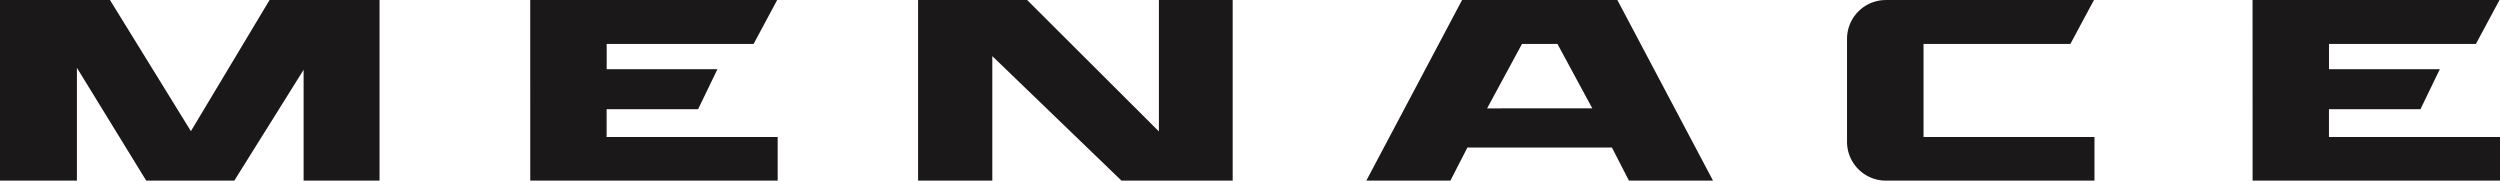
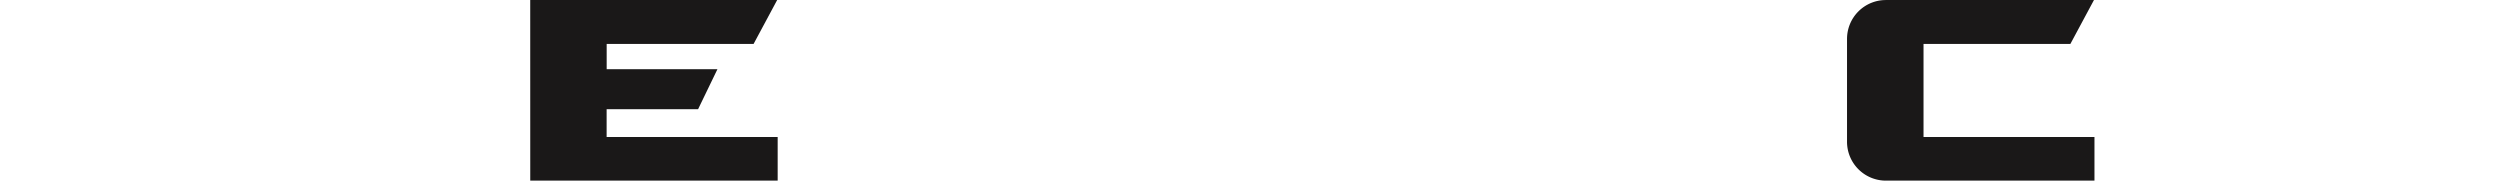
<svg xmlns="http://www.w3.org/2000/svg" width="263.734" height="19.054" viewBox="0 0 263.734 19.054">
  <g transform="translate(0 -47.456)">
-     <path d="M32.029,54.818,24.718,66.51H15.425l-7.311-11.9v11.9H0V47.456H11.6l8.538,13.836,8.3-13.836h11.6V66.51H32.029Z" fill="#1a1818" />
-     <path d="M118.306,66.51,104.683,53.377V66.51H96.852V47.456h11.5l13.905,13.866V47.456h7.783V66.51Z" fill="#1a1818" />
    <path d="M194.849,62.407V51.559a4.1,4.1,0,0,1,4.1-4.1H220.9l-2.488,4.632H202.92v9.82h18.033v4.6h-22A4.1,4.1,0,0,1,194.849,62.407Z" fill="#1a1818" />
-     <path d="M237.63,47.456h26.052l-2.488,4.632h-15.5v2.667h11.691l-2.042,4.221H245.69v2.932h18.044v4.6h-26.1Z" fill="#1a1818" />
    <path d="M55.935,47.456H81.987L79.5,52.088h-15.5v2.667H75.686l-2.042,4.221H63.995v2.932H82.039v4.6h-26.1Z" fill="#1a1818" />
-     <path d="M170.621,47.456H154.24l-10.1,19.054h8.868l1.792-3.488h15.25l1.792,3.488h8.869Zm-13.74,11.432,3.68-6.8H164.3l3.679,6.8Z" fill="#1a1818" />
  </g>
</svg>